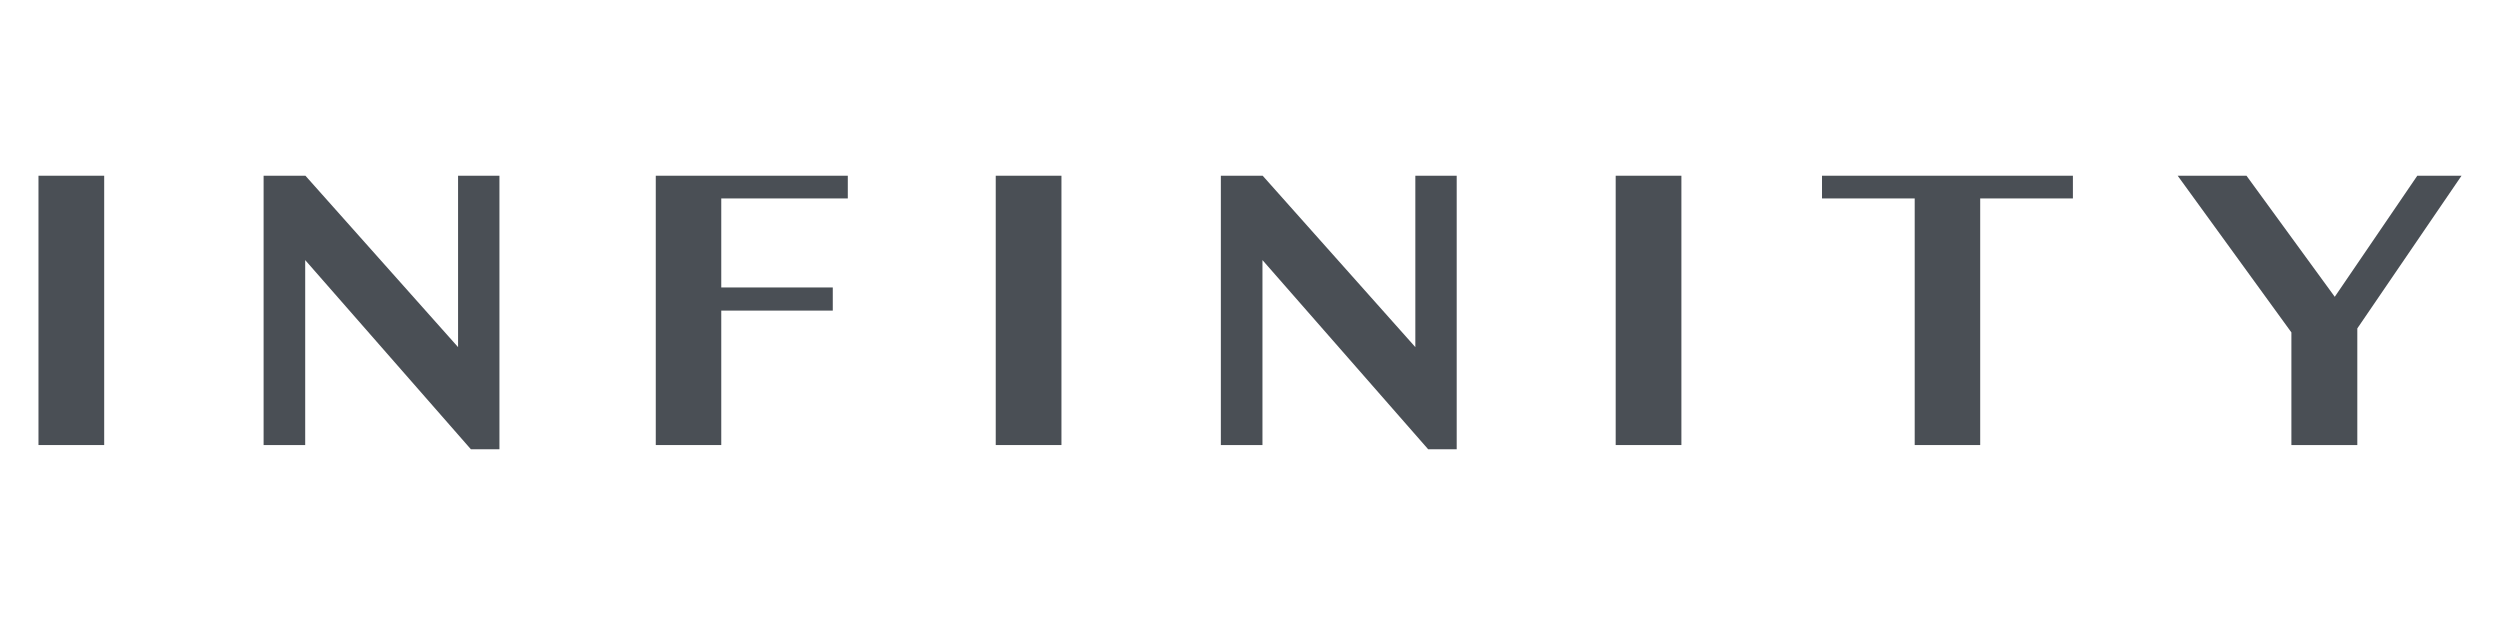
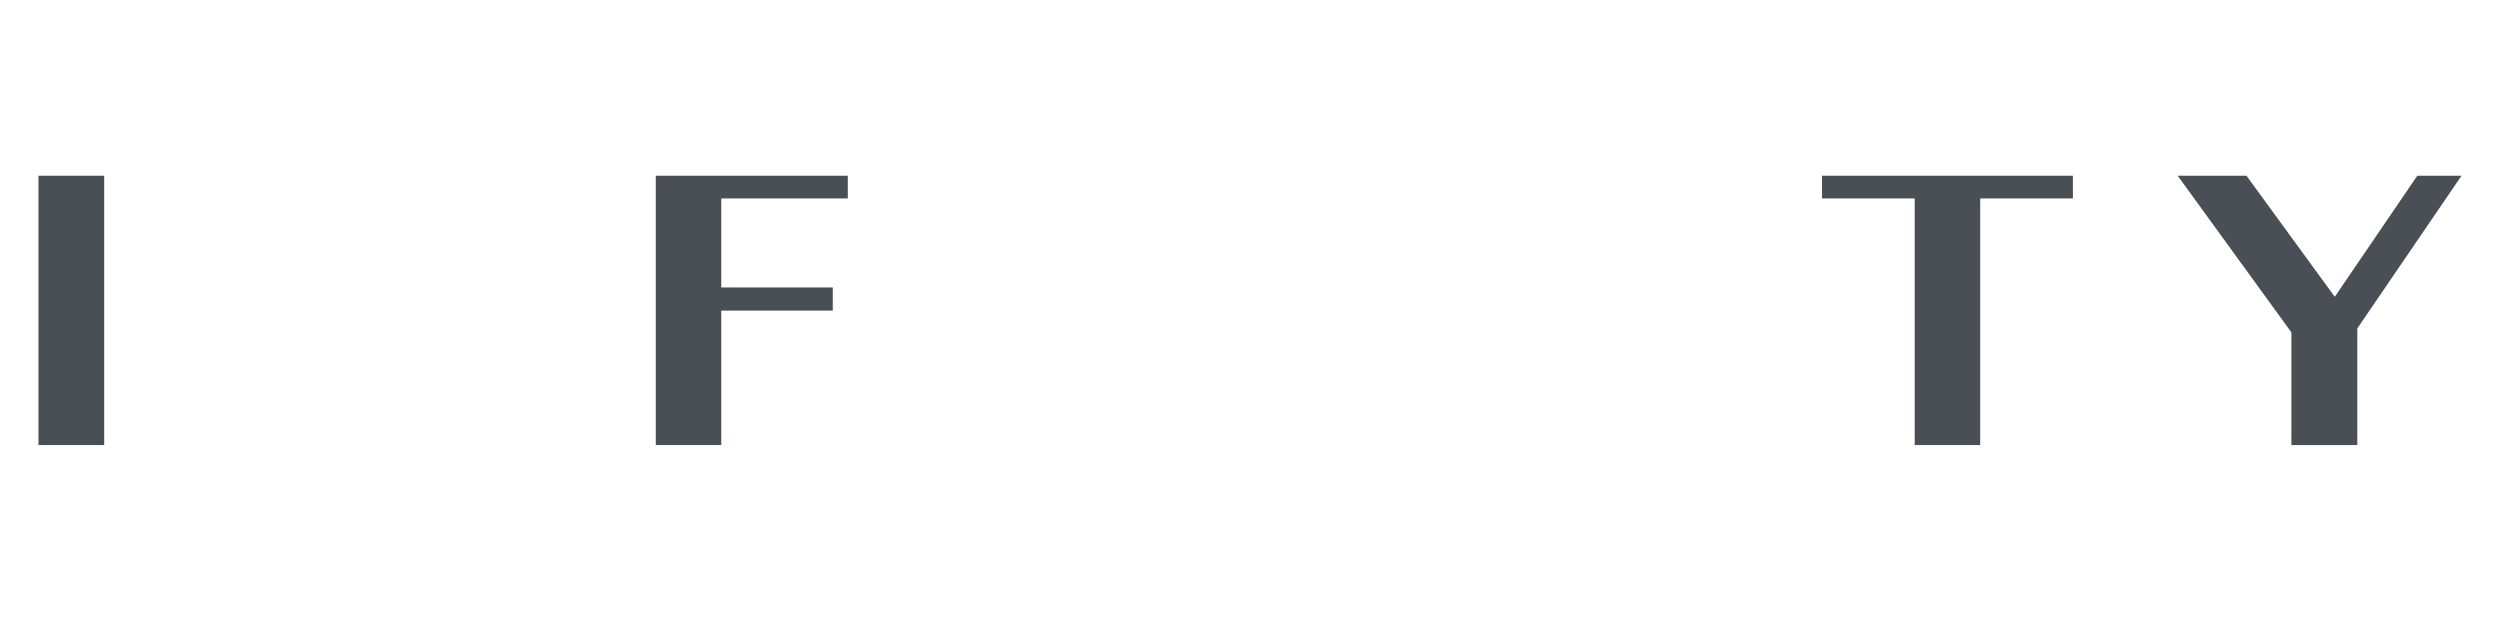
<svg xmlns="http://www.w3.org/2000/svg" version="1.1" id="Livello_1" x="0px" y="0px" viewBox="0 0 2000 500" style="enable-background:new 0 0 2000 500;" xml:space="preserve">
  <style type="text/css">
	.st0{fill:#4A4F55;}
</style>
  <g>
    <rect x="30.78" y="140.58" class="st0" width="52.57" height="215.46" />
-     <polygon class="st0" points="366.45,140.58 366.45,277.69 244.34,140.58 210.88,140.58 210.88,356.04 244.16,356.04 244.16,208.07    376.72,359.42 399.55,359.42 399.55,140.58  " />
    <polygon class="st0" points="524.62,140.58 524.62,356.04 577.01,356.04 577.01,248.48 666.22,248.48 666.22,229.97 577.01,229.97    577.01,158.75 678.24,158.75 678.24,140.58  " />
-     <rect x="796.59" y="140.58" class="st0" width="52.57" height="215.46" />
-     <polygon class="st0" points="1132.27,140.58 1132.27,277.69 1010.14,140.58 976.68,140.58 976.68,356.04 1009.97,356.04    1009.97,208.07 1142.54,359.42 1165.36,359.42 1165.36,140.58  " />
-     <rect x="1292.55" y="140.58" class="st0" width="52.57" height="215.46" />
    <polygon class="st0" points="1457.61,140.58 1457.61,158.75 1531.76,158.75 1531.76,356.04 1584.16,356.04 1584.16,158.75    1658.32,158.75 1658.32,140.58  " />
    <polygon class="st0" points="1933.83,140.58 1867.81,237.44 1797.19,140.58 1742.14,140.58 1833.12,265.93 1833.12,356.04    1885.85,356.04 1885.85,262.73 1969.22,140.58  " />
  </g>
</svg>